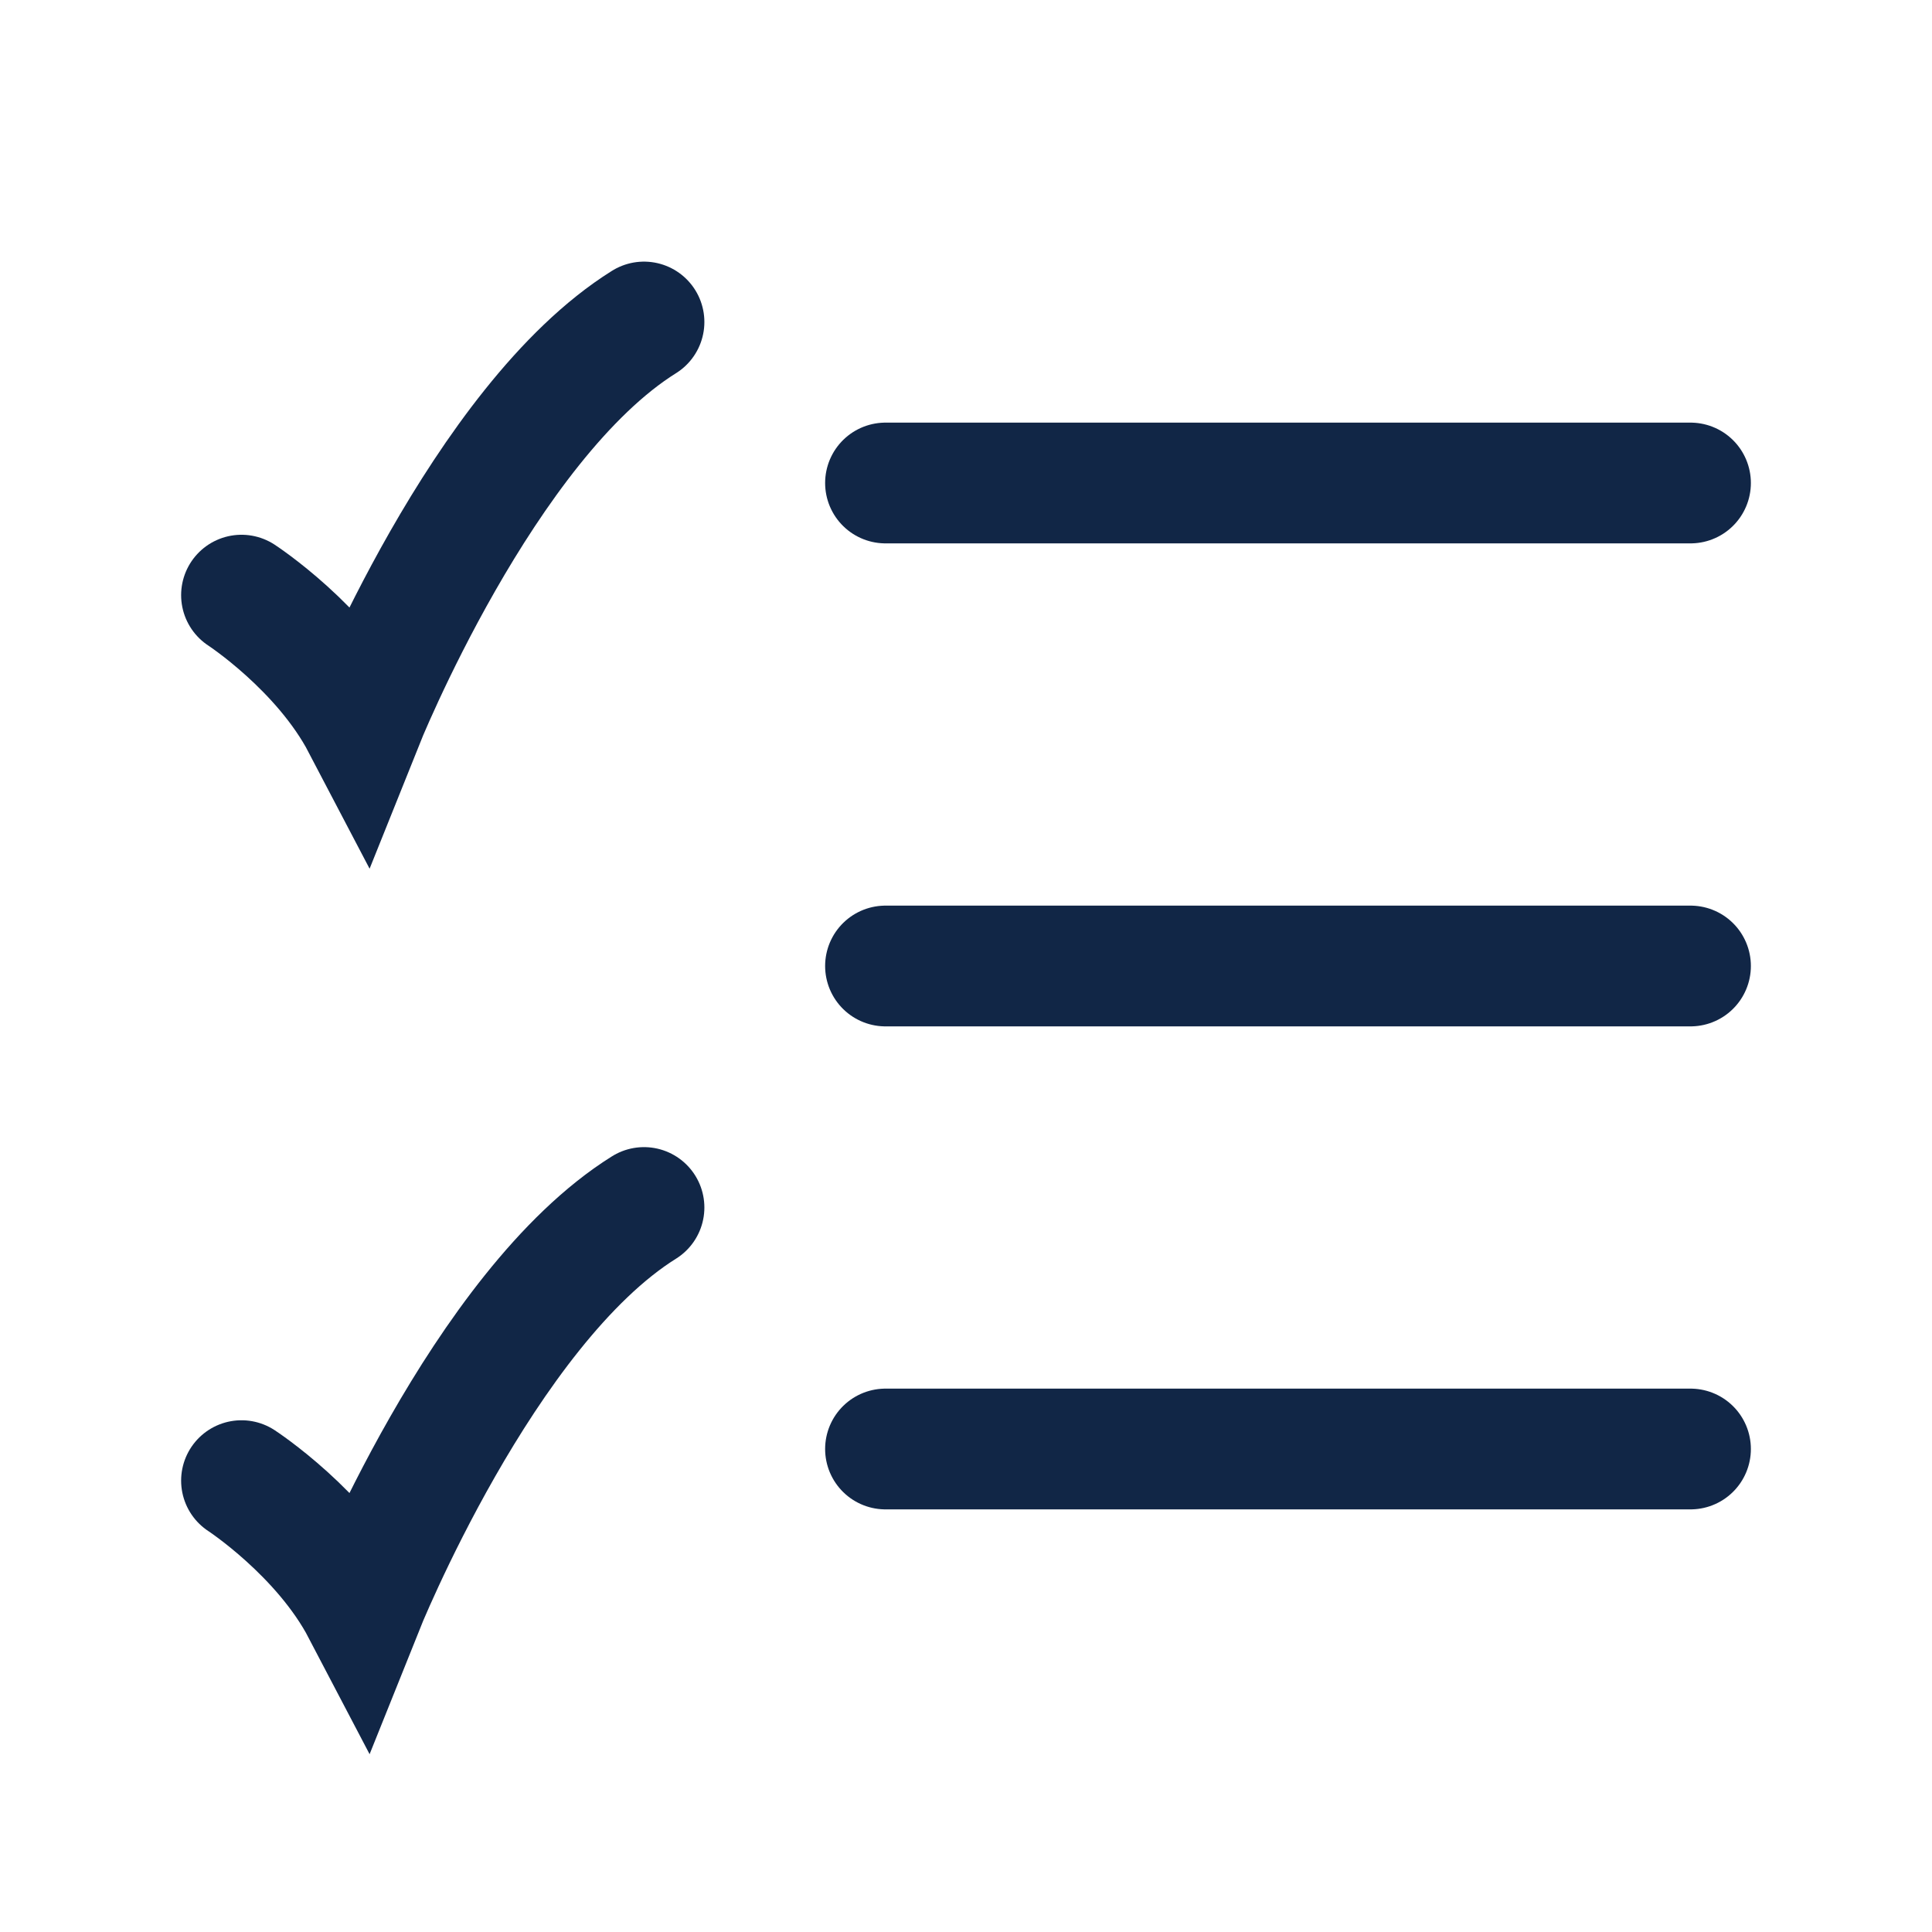
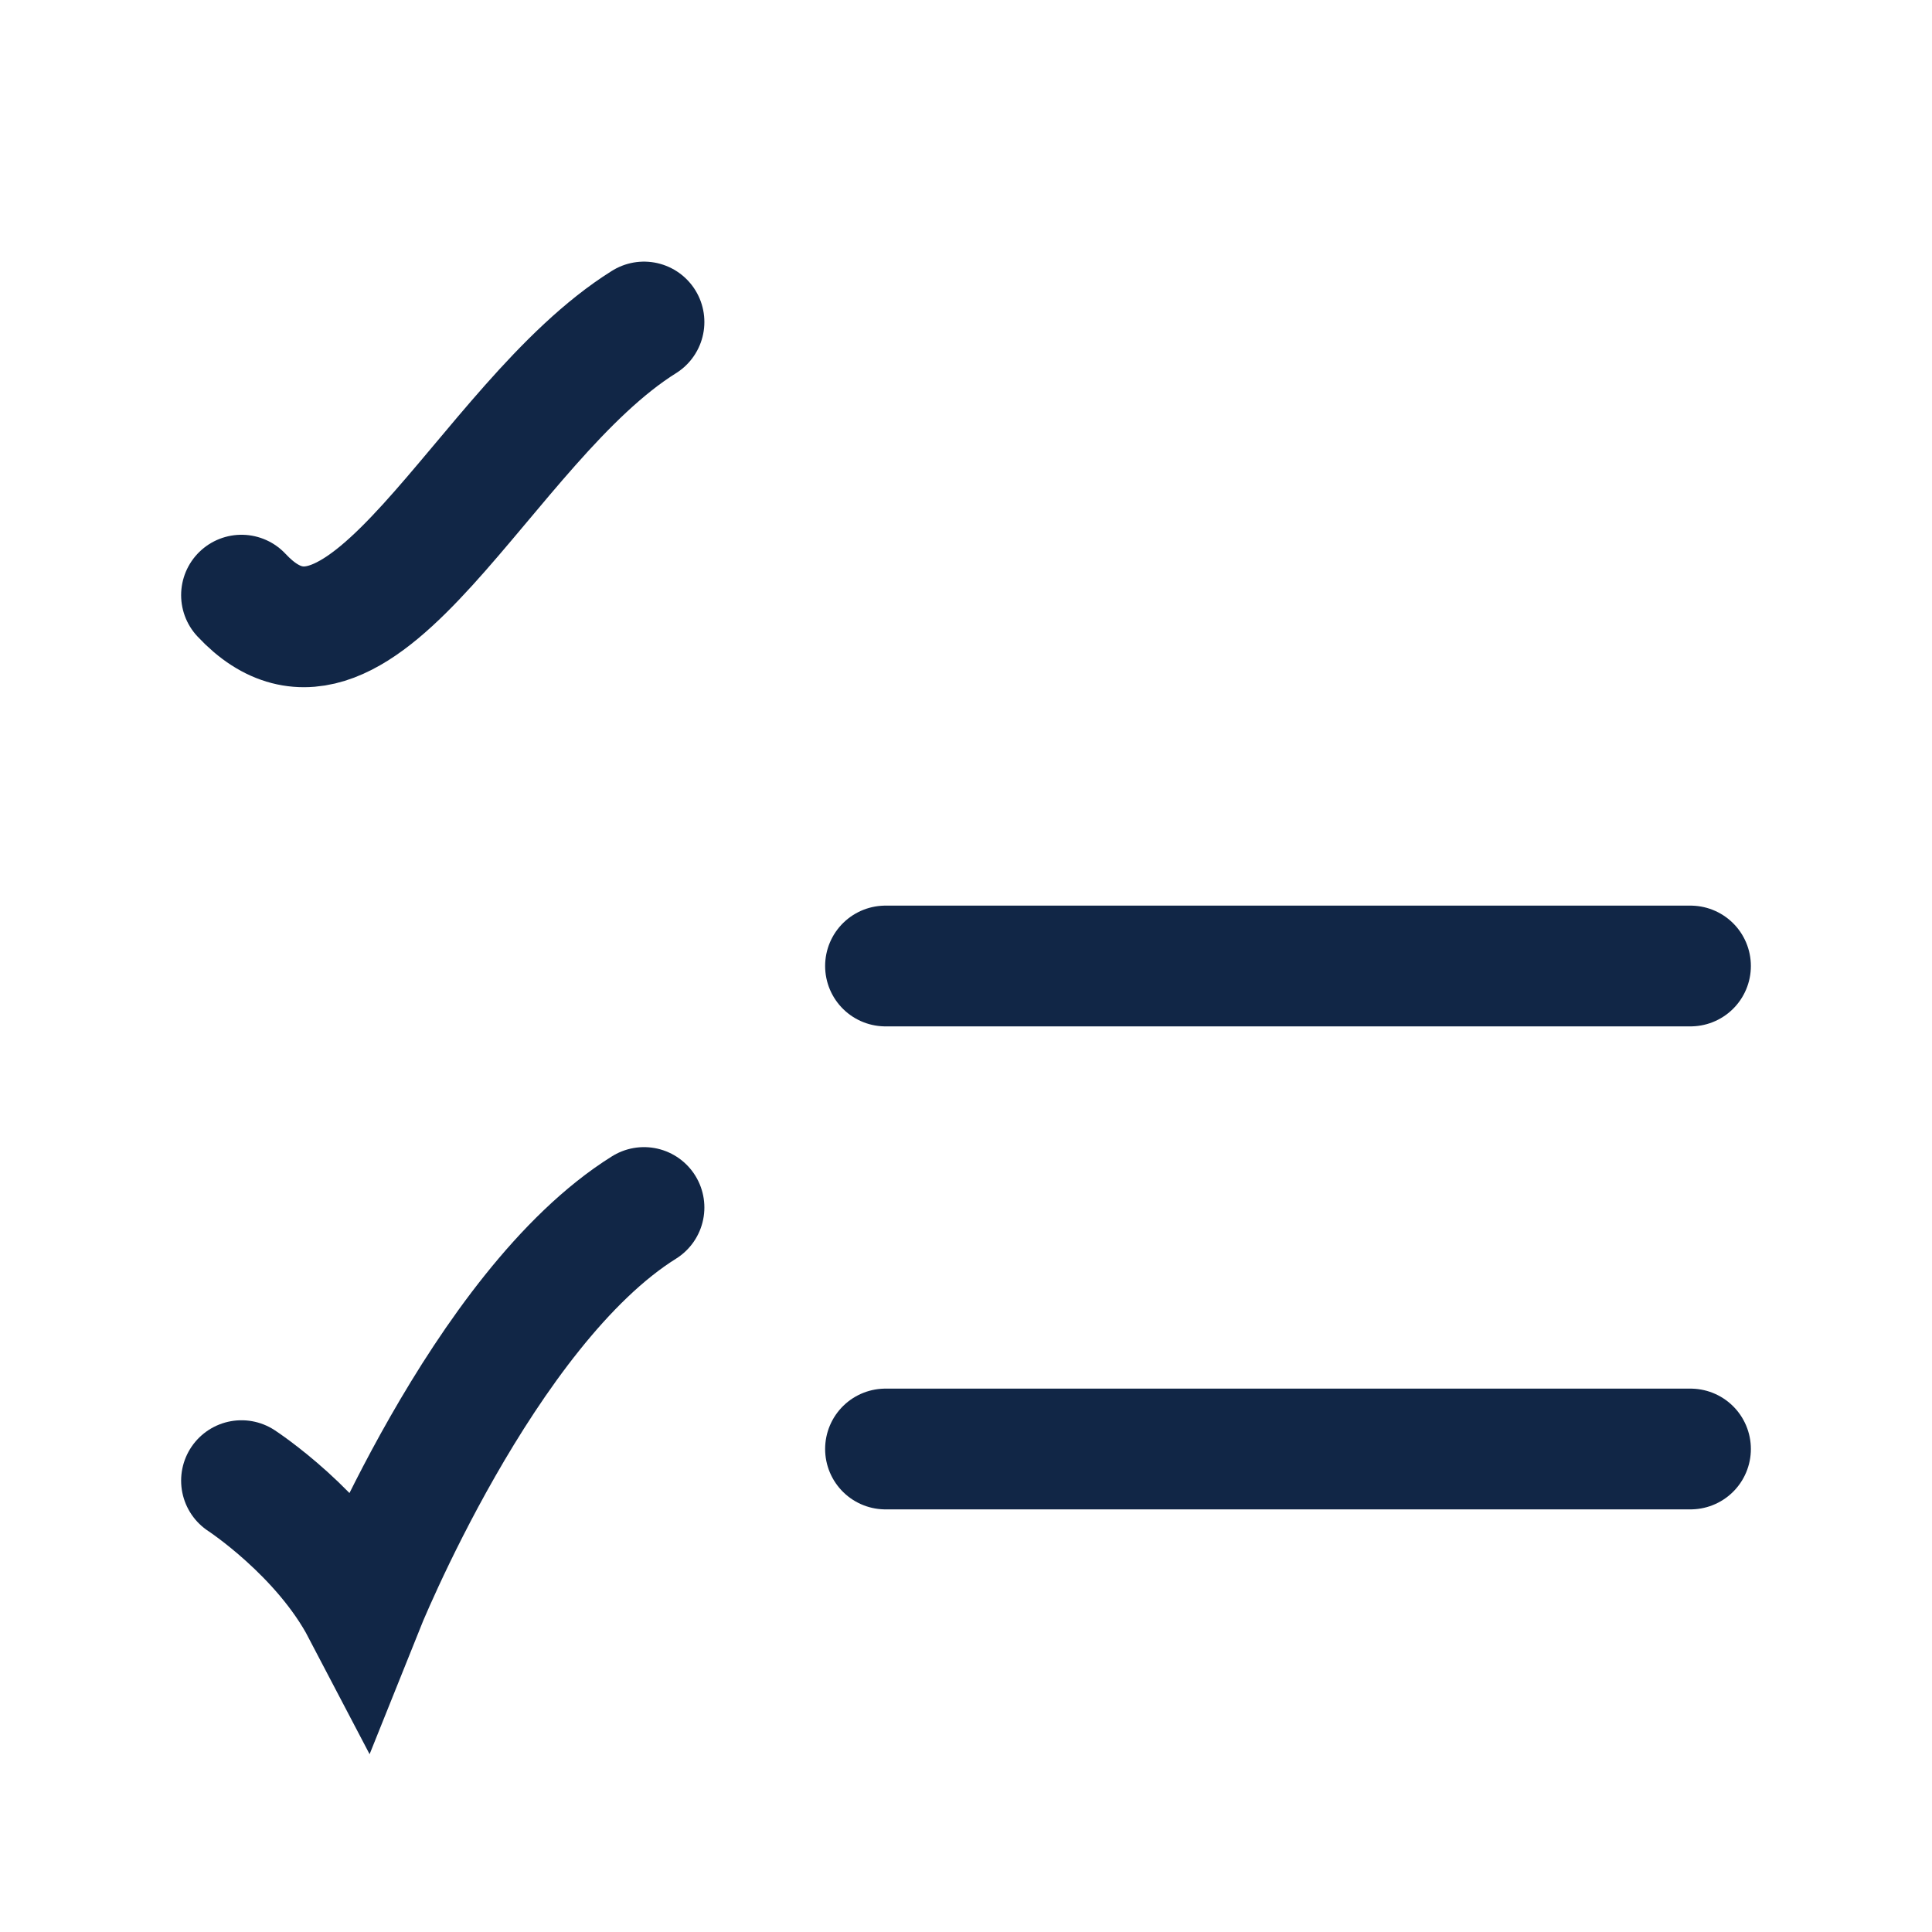
<svg xmlns="http://www.w3.org/2000/svg" viewBox="0 0 24 24" width="24" height="24" color="#112646" fill="none" stroke="#112646" stroke-width="1.5" stroke-linecap="round">
-   <path d="M11 6L21 6" />
  <path d="M11 12L21 12" />
  <path d="M11 18L21 18" />
-   <path d="M3 7.393C3 7.393 4 8.045 4.5 9C4.5 9 6 5.25 8 4" />
+   <path d="M3 7.393C4.5 9 6 5.25 8 4" />
  <path d="M3 18.393C3 18.393 4 19.045 4.5 20C4.5 20 6 16.25 8 15" />
</svg>